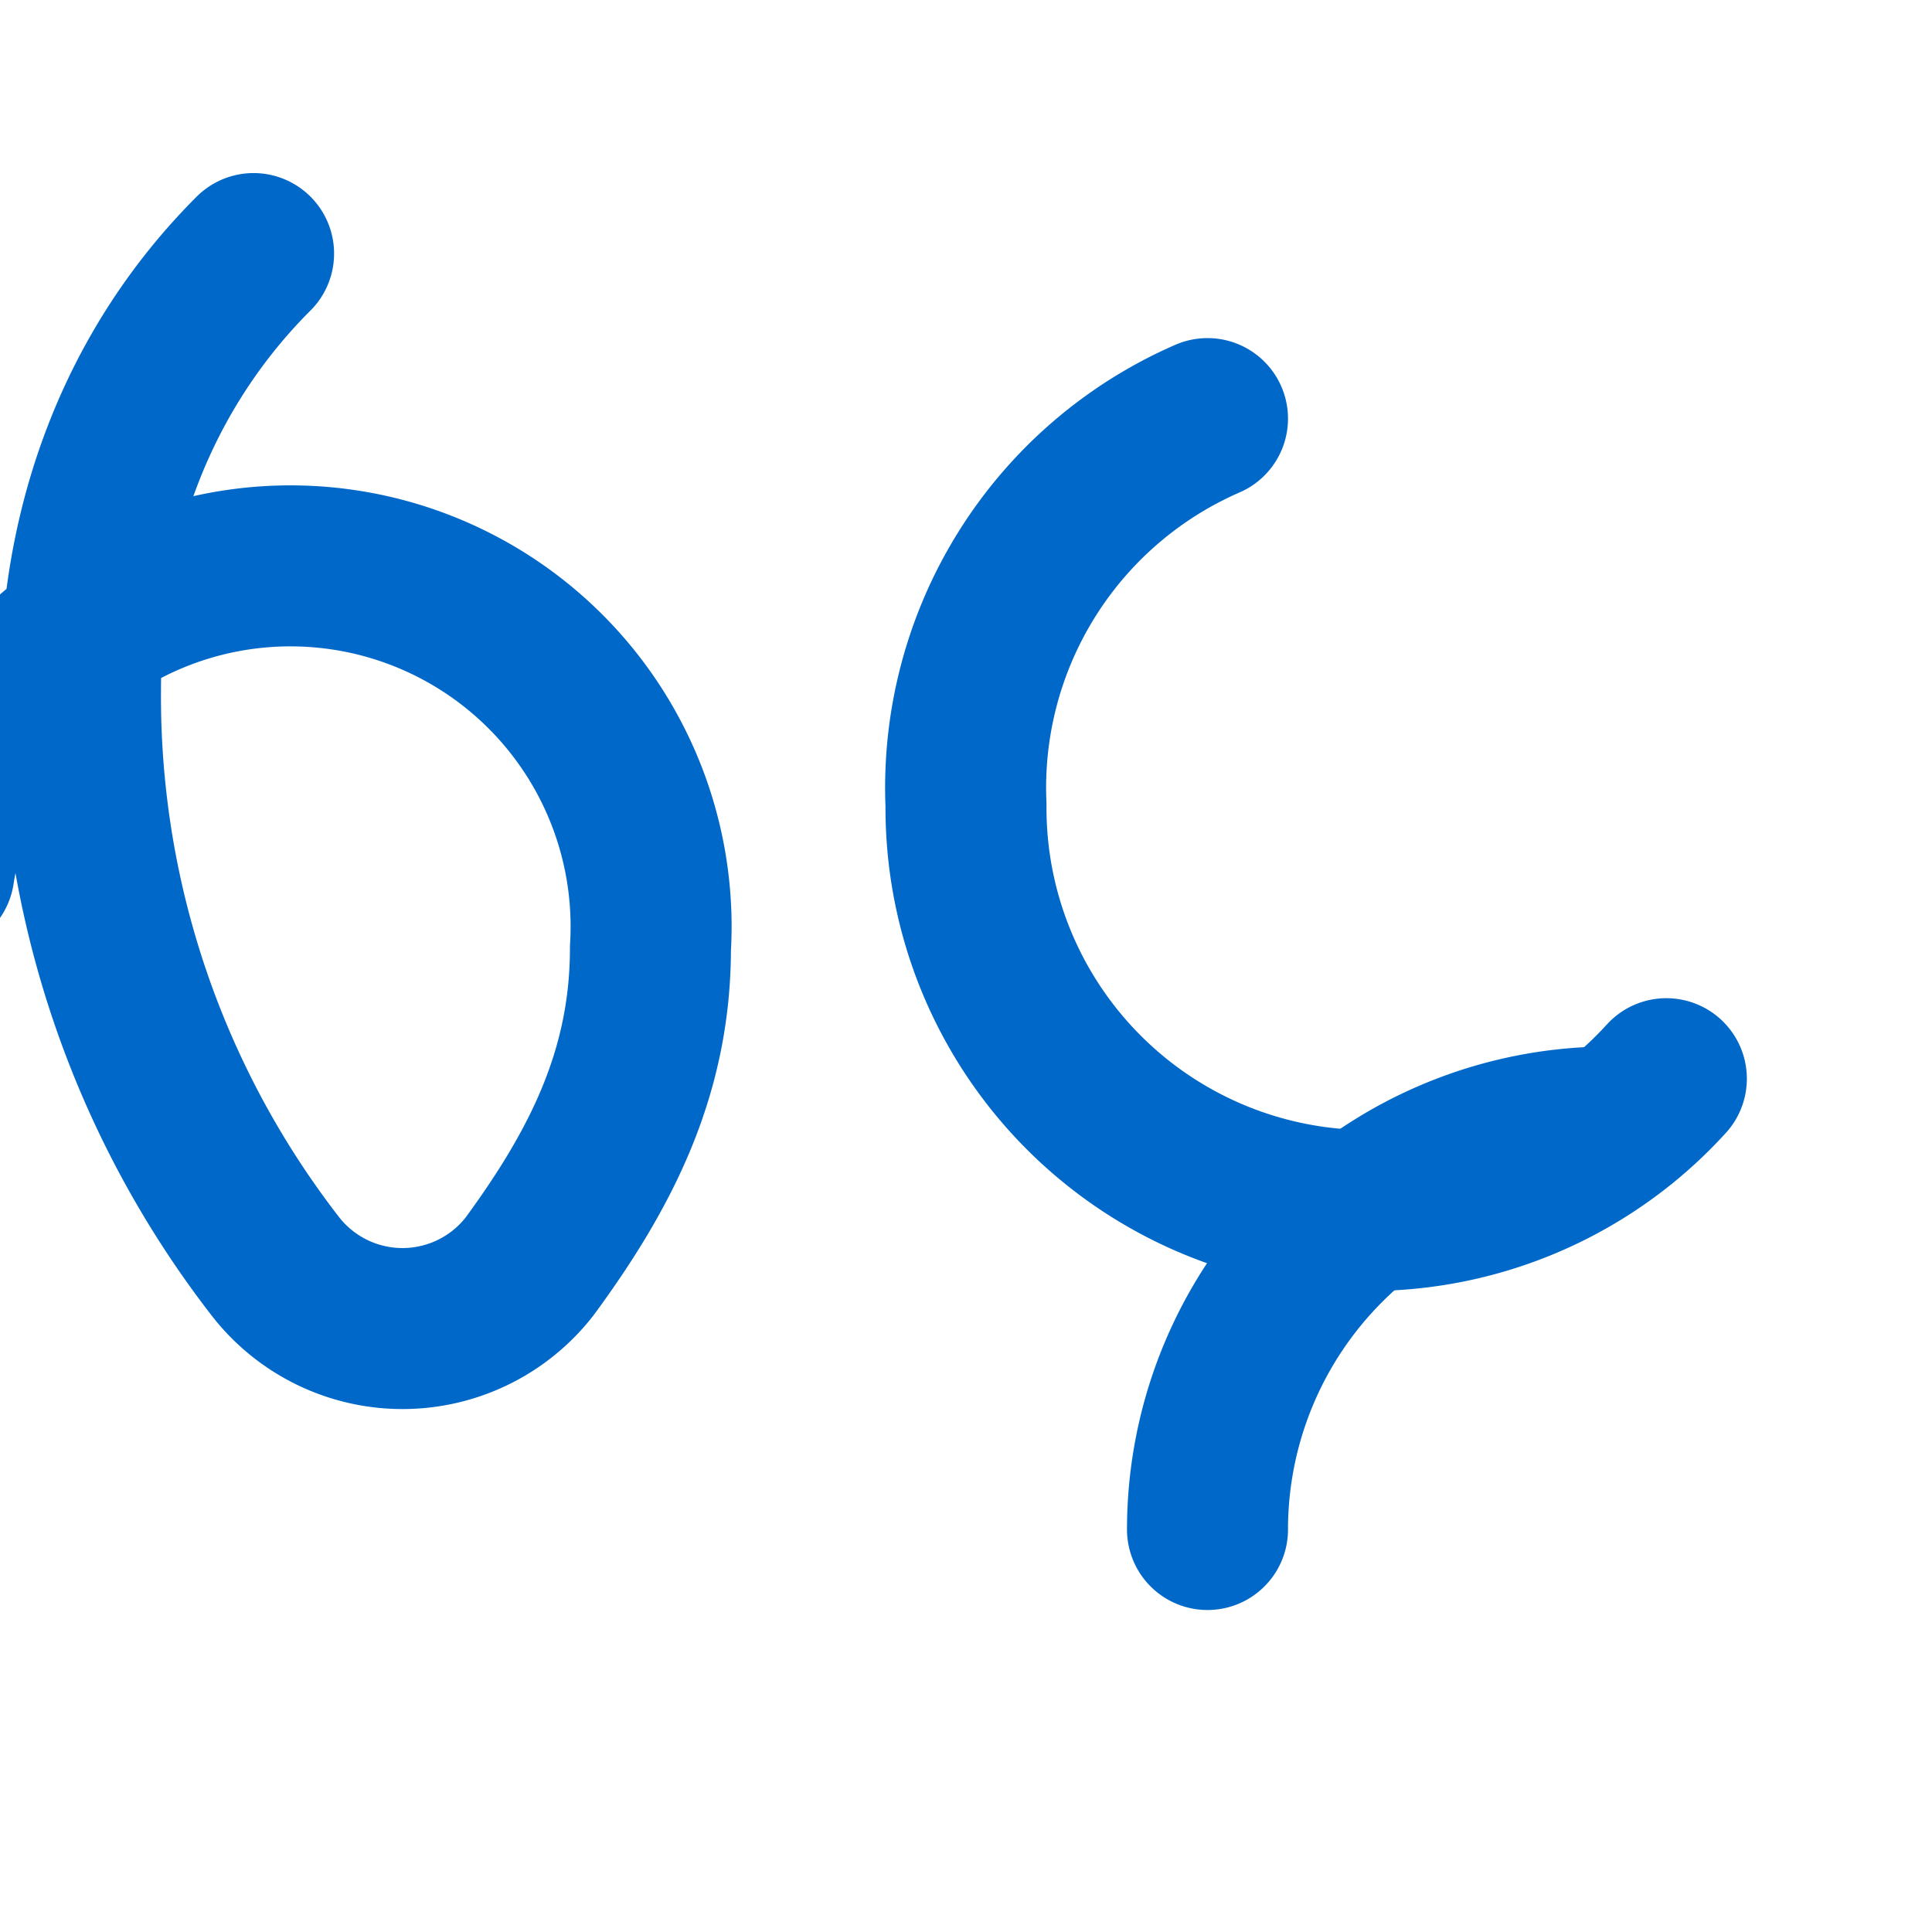
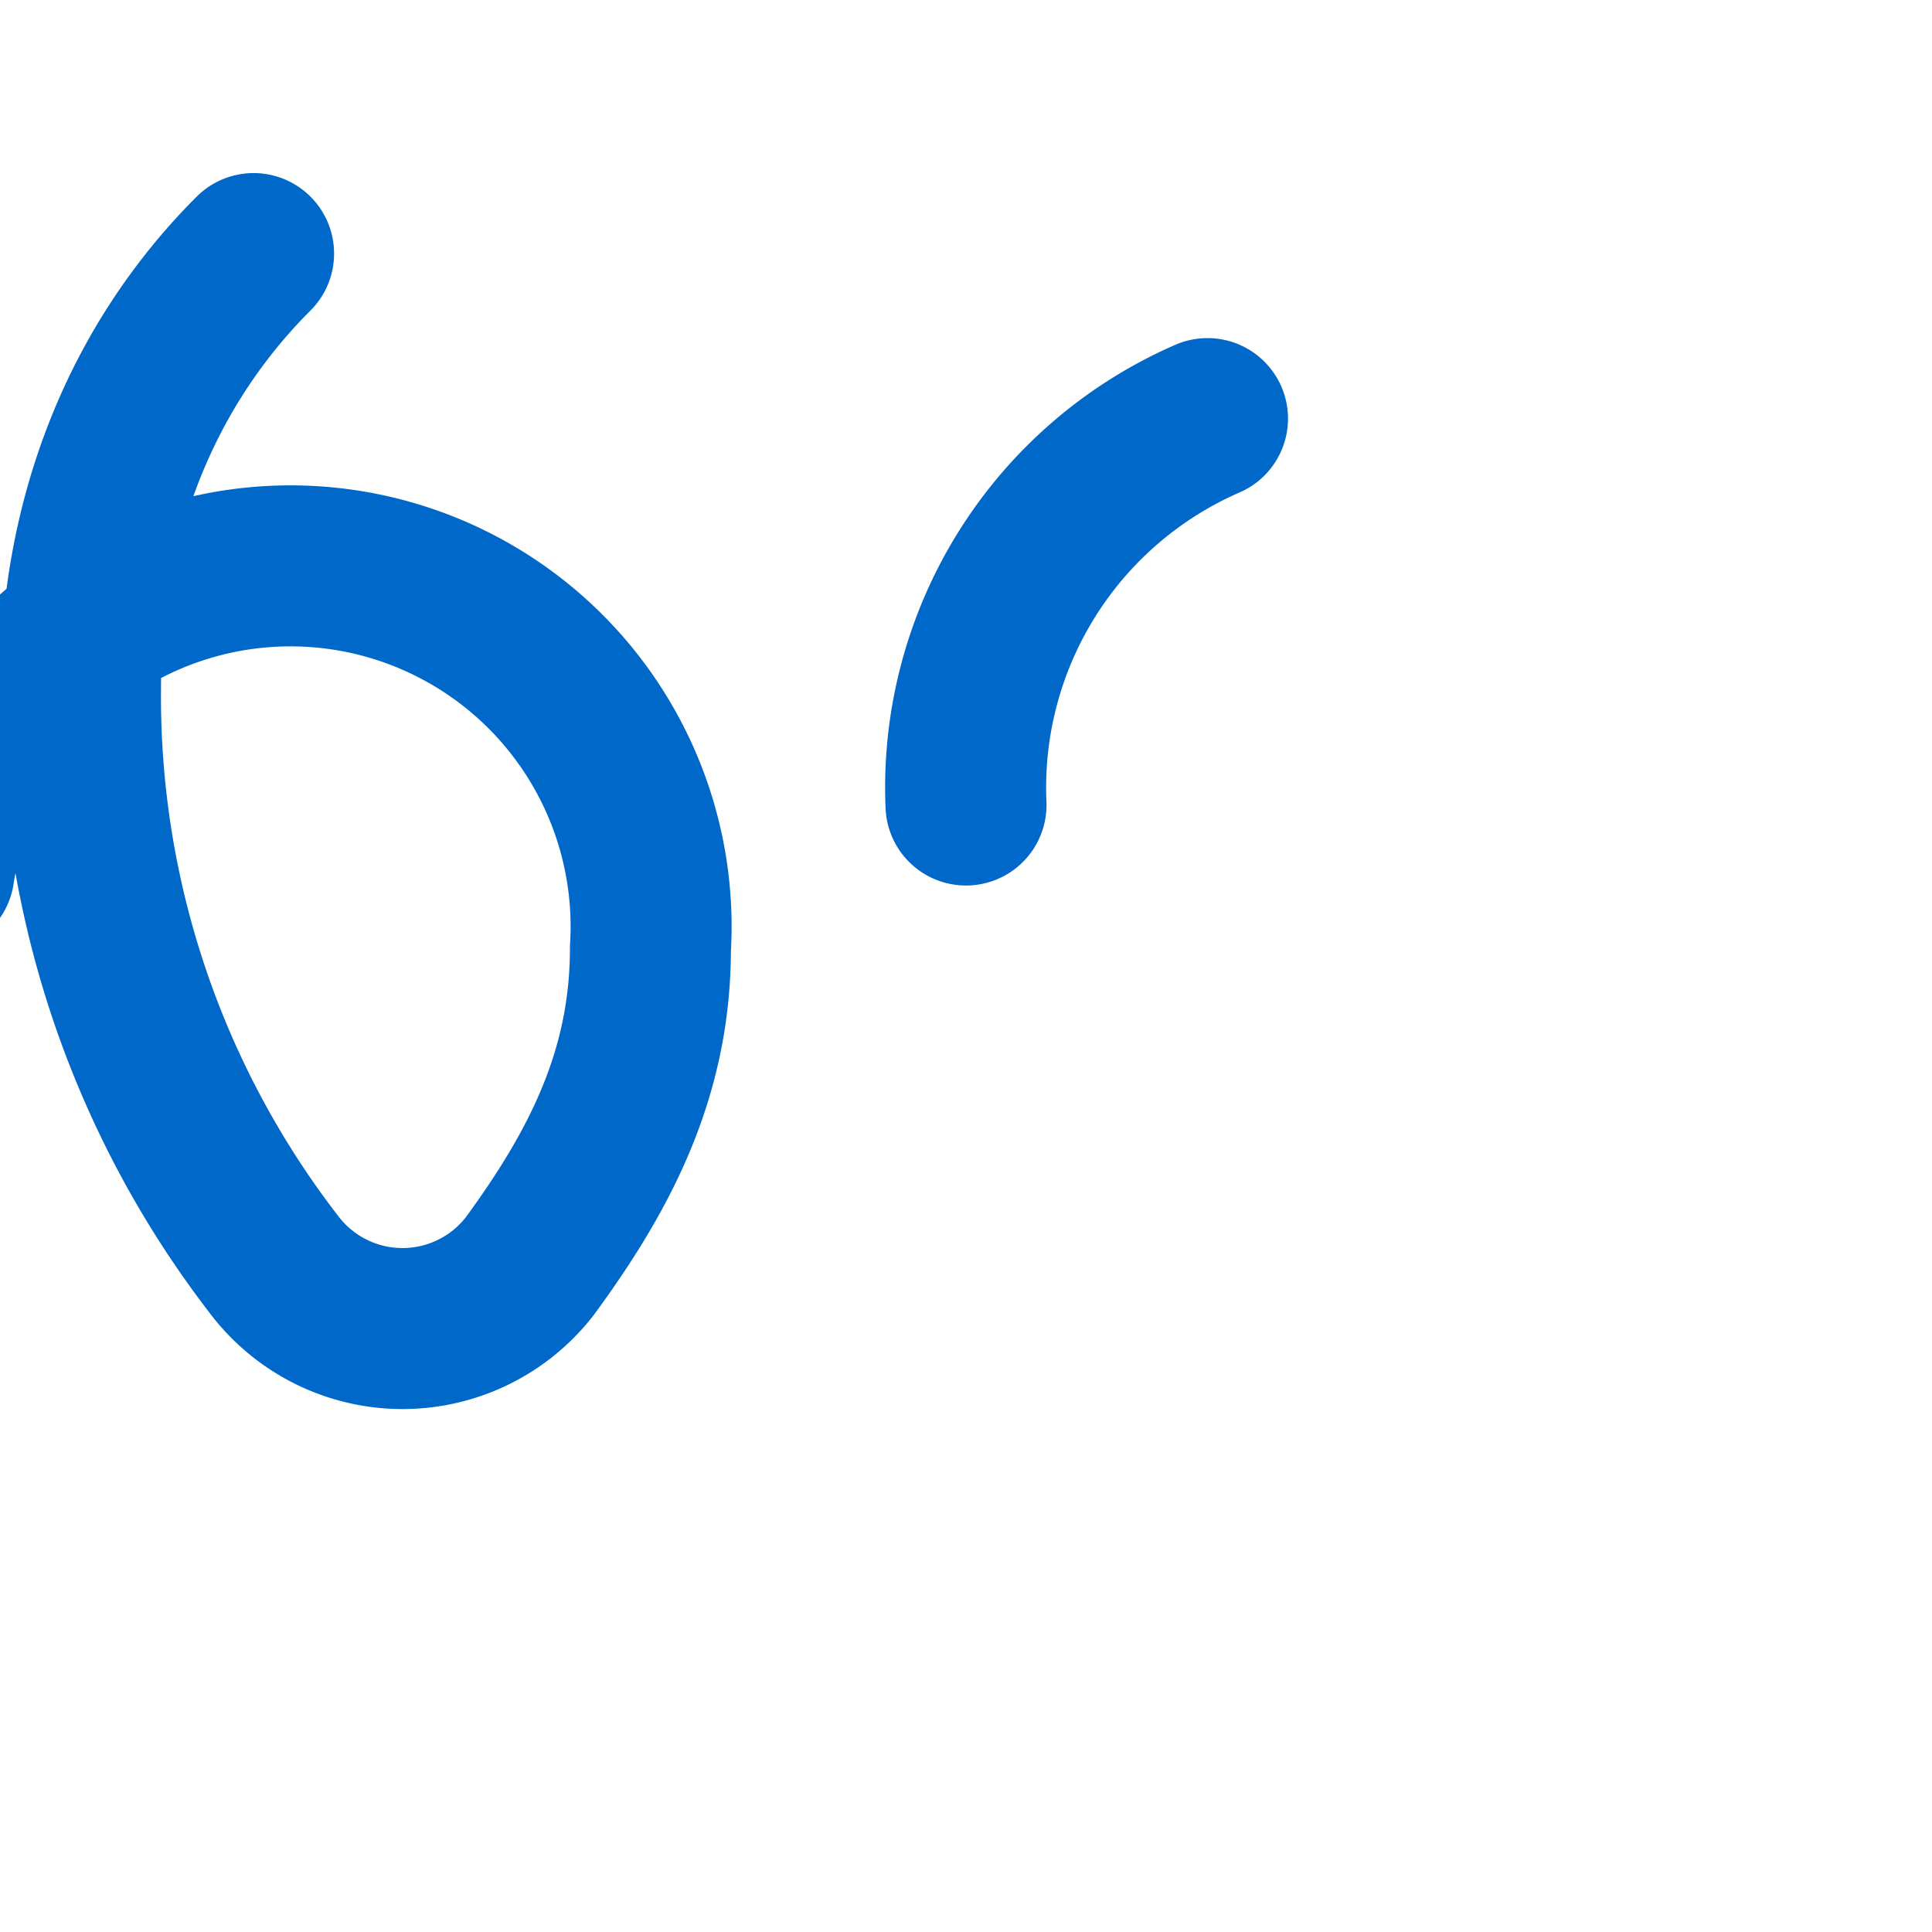
<svg xmlns="http://www.w3.org/2000/svg" width="32" height="32" viewBox="0 0 24 24" fill="none" stroke="#0068c9" stroke-width="2" stroke-linecap="round" stroke-linejoin="round">
  <path d="M3.15 3.15C1.73 4.57 1 6.48 1 8.57a11.55 11.55 0 0 0 2.42 7.16 2 2 0 0 0 3.16 0c.88-1.2 1.5-2.4 1.5-3.95a4.48 4.48 0 0 0-8.9-.95" />
-   <path d="M15 5.2A5 5 0 0 0 12 10a5 5 0 0 0 8.7 3.4" />
-   <path d="M20 14a5 5 0 0 0-5 5" />
+   <path d="M15 5.2A5 5 0 0 0 12 10" />
</svg>